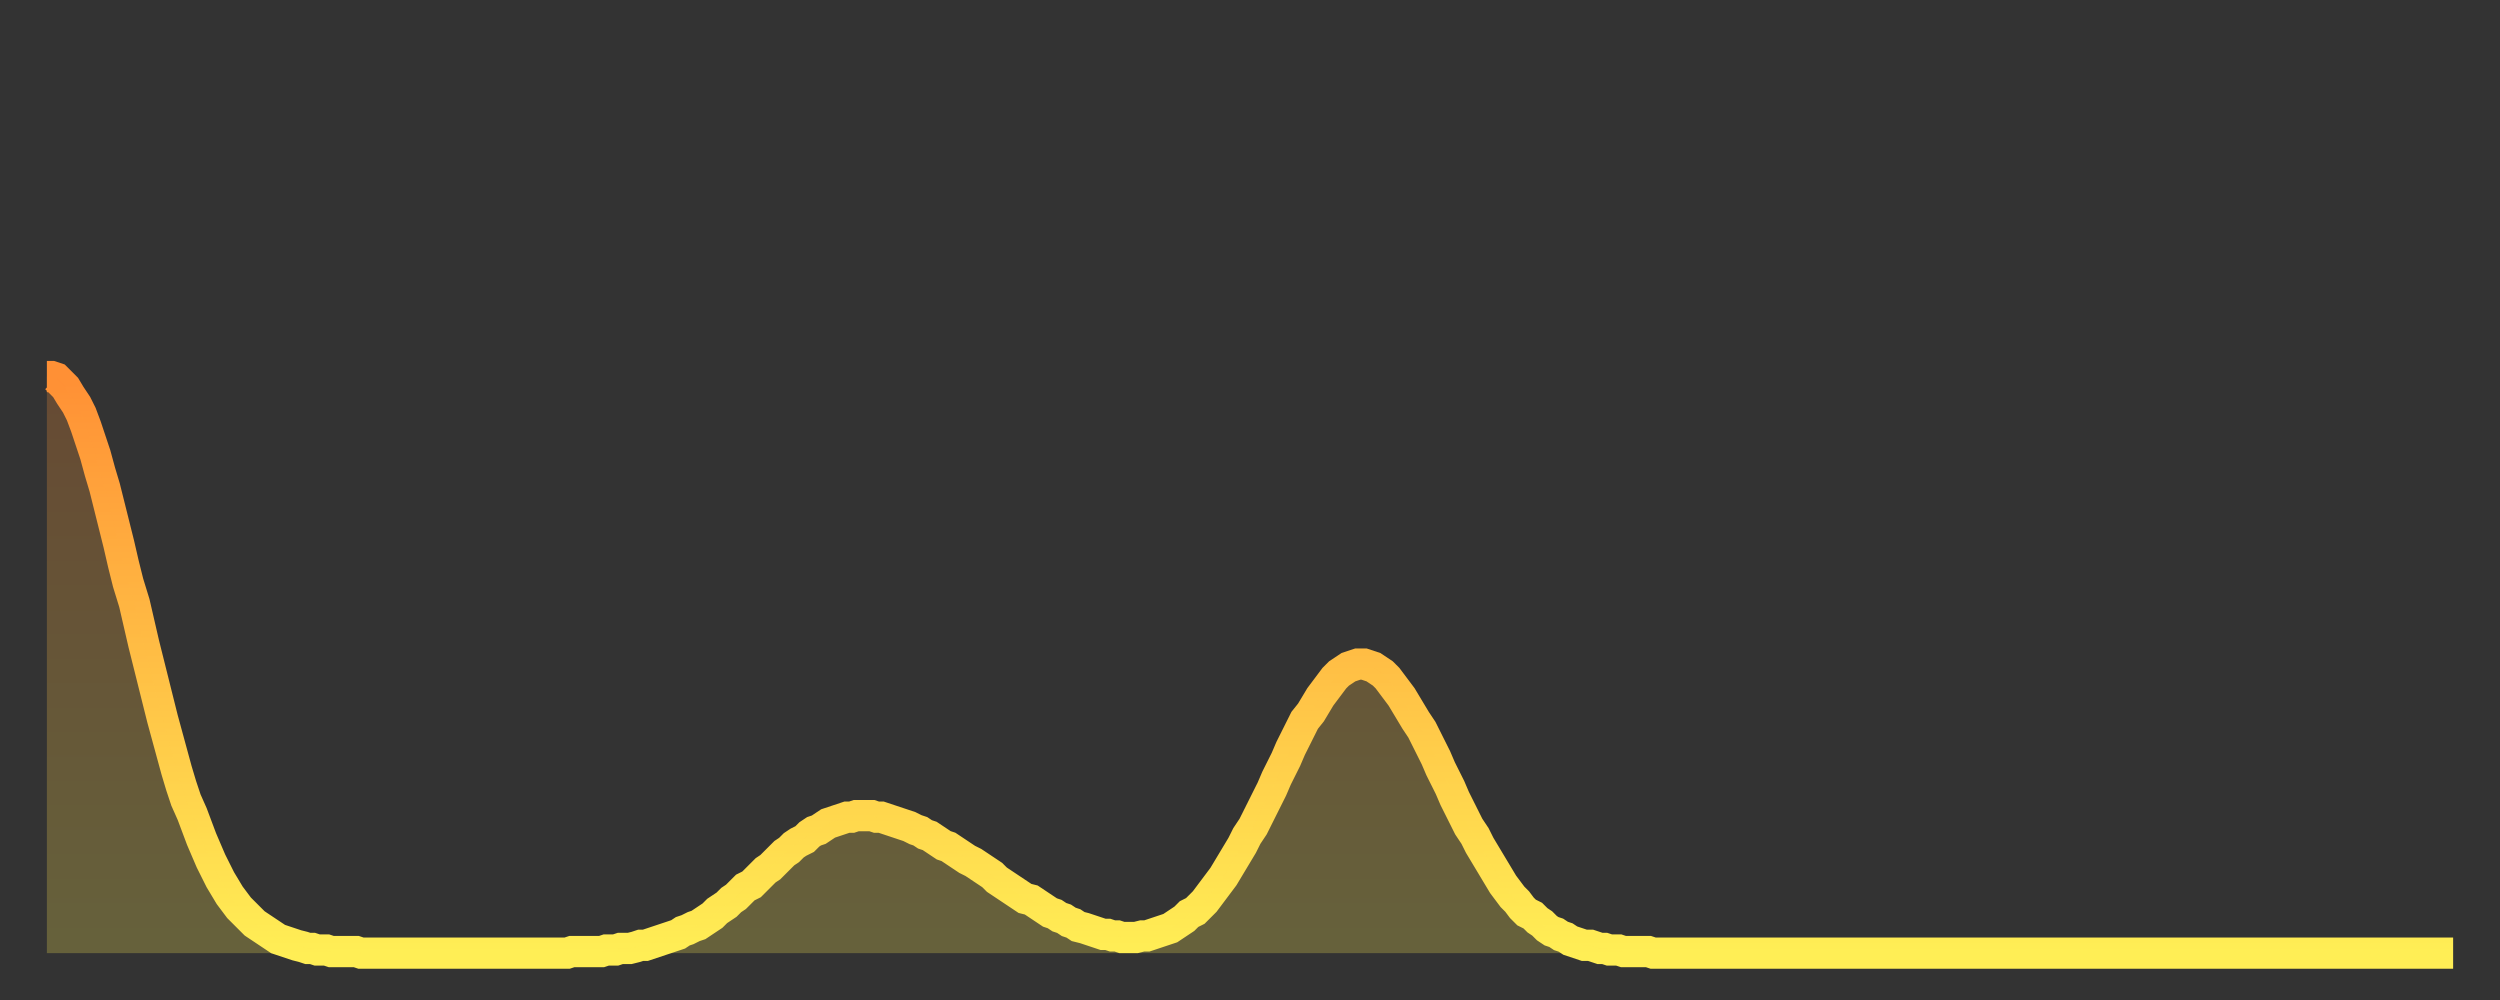
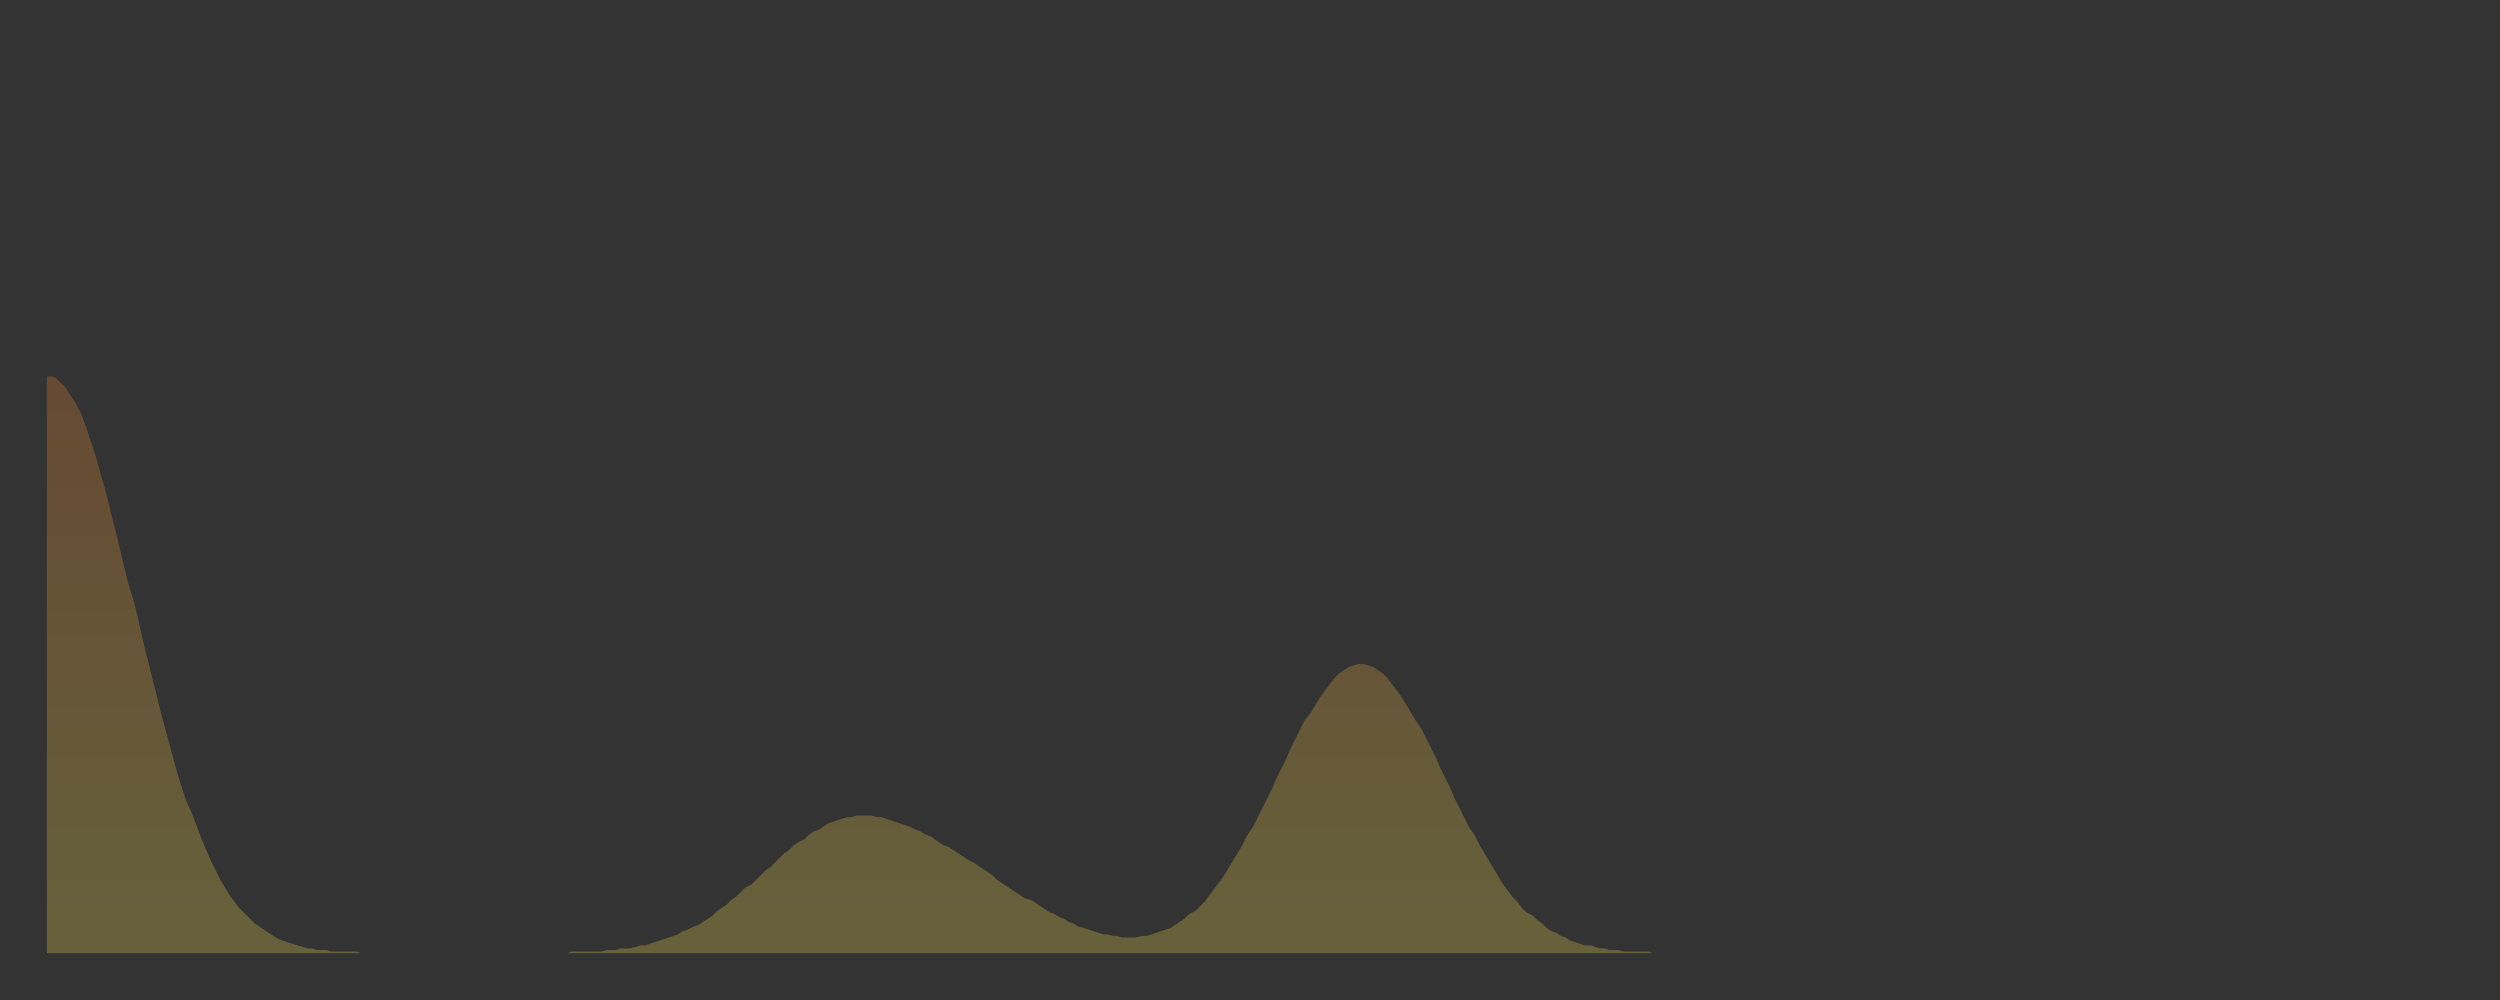
<svg xmlns="http://www.w3.org/2000/svg" baseProfile="full" height="64" version="1.1" width="160">
  <rect width="100%" height="100%" fill="#333333" stroke="none" />
  <defs>
    <linearGradient id="id2221448" x1="0" x2="0" y1="0" y2="1">
      <stop offset="0%" stop-color="#ff9035" />
      <stop offset="50%" stop-color="#ffbf45" />
      <stop offset="100%" stop-color="#ffee55" />
    </linearGradient>
  </defs>
  <g transform="translate(3,3)">
    <g>
-       <path d="M 0.0 21.1 0.3 21.1 0.6 21.2 0.9 21.5 1.2 21.8 1.5 22.3 1.9 22.9 2.2 23.5 2.5 24.3 2.8 25.2 3.1 26.1 3.4 27.2 3.7 28.2 4.0 29.4 4.3 30.6 4.6 31.8 4.9 33.1 5.2 34.3 5.6 35.6 5.9 36.9 6.2 38.2 6.5 39.4 6.8 40.6 7.1 41.8 7.4 43.0 7.7 44.1 8.0 45.2 8.3 46.3 8.6 47.3 8.9 48.2 9.3 49.1 9.6 49.9 9.9 50.7 10.2 51.4 10.5 52.1 10.8 52.7 11.1 53.3 11.4 53.8 11.7 54.3 12.0 54.7 12.3 55.1 12.7 55.5 13.0 55.8 13.3 56.1 13.6 56.3 13.9 56.5 14.2 56.7 14.5 56.9 14.8 57.1 15.1 57.2 15.4 57.3 15.7 57.4 16.0 57.5 16.4 57.6 16.7 57.7 17.0 57.7 17.3 57.8 17.6 57.8 17.9 57.8 18.2 57.9 18.5 57.9 18.8 57.9 19.1 57.9 19.4 57.9 19.8 57.9 20.1 58.0 20.4 58.0 20.7 58.0 21.0 58.0 21.3 58.0 21.6 58.0 21.9 58.0 22.2 58.0 22.5 58.0 22.8 58.0 23.1 58.0 23.5 58.0 23.8 58.0 24.1 58.0 24.4 58.0 24.7 58.0 25.0 58.0 25.3 58.0 25.6 58.0 25.9 58.0 26.2 58.0 26.5 58.0 26.8 58.0 27.2 58.0 27.5 58.0 27.8 58.0 28.1 58.0 28.4 58.0 28.7 58.0 29.0 58.0 29.3 58.0 29.6 58.0 29.9 58.0 30.2 58.0 30.6 58.0 30.9 58.0 31.2 58.0 31.5 58.0 31.8 58.0 32.1 58.0 32.4 58.0 32.7 58.0 33.0 58.0 33.3 58.0 33.6 57.9 33.9 57.9 34.3 57.9 34.6 57.9 34.9 57.9 35.2 57.9 35.5 57.9 35.8 57.8 36.1 57.8 36.4 57.8 36.7 57.7 37.0 57.7 37.3 57.7 37.7 57.6 38.0 57.5 38.3 57.5 38.6 57.4 38.9 57.3 39.2 57.2 39.5 57.1 39.8 57.0 40.1 56.9 40.4 56.8 40.7 56.6 41.0 56.5 41.4 56.3 41.7 56.2 42.0 56.0 42.3 55.8 42.6 55.6 42.9 55.3 43.2 55.1 43.5 54.9 43.8 54.6 44.1 54.4 44.4 54.1 44.7 53.8 45.1 53.6 45.4 53.3 45.7 53.0 46.0 52.7 46.3 52.5 46.6 52.2 46.9 51.9 47.2 51.6 47.5 51.4 47.8 51.1 48.1 50.9 48.5 50.7 48.8 50.4 49.1 50.2 49.4 50.1 49.7 49.9 50.0 49.7 50.3 49.6 50.6 49.5 50.9 49.4 51.2 49.3 51.5 49.3 51.8 49.2 52.2 49.2 52.5 49.2 52.8 49.2 53.1 49.3 53.4 49.3 53.7 49.4 54.0 49.5 54.3 49.6 54.6 49.7 54.9 49.8 55.2 49.9 55.6 50.1 55.9 50.2 56.2 50.4 56.5 50.5 56.8 50.7 57.1 50.9 57.4 51.1 57.7 51.2 58.0 51.4 58.3 51.6 58.6 51.8 58.9 52.0 59.3 52.2 59.6 52.4 59.9 52.6 60.2 52.8 60.5 53.0 60.8 53.3 61.1 53.5 61.4 53.7 61.7 53.9 62.0 54.1 62.3 54.3 62.6 54.5 63.0 54.6 63.3 54.8 63.6 55.0 63.9 55.2 64.2 55.4 64.5 55.5 64.8 55.7 65.1 55.8 65.4 56.0 65.7 56.1 66.0 56.3 66.4 56.4 66.7 56.5 67.0 56.6 67.3 56.7 67.6 56.8 67.9 56.8 68.2 56.9 68.5 56.9 68.8 57.0 69.1 57.0 69.4 57.0 69.7 57.0 70.1 56.9 70.4 56.9 70.7 56.8 71.0 56.7 71.3 56.6 71.6 56.5 71.9 56.4 72.2 56.2 72.5 56.0 72.8 55.8 73.1 55.5 73.5 55.3 73.8 55.0 74.1 54.7 74.4 54.3 74.7 53.9 75.0 53.5 75.3 53.1 75.6 52.6 75.9 52.1 76.2 51.6 76.5 51.1 76.8 50.5 77.2 49.9 77.5 49.3 77.8 48.7 78.1 48.1 78.4 47.5 78.7 46.8 79.0 46.2 79.3 45.6 79.6 44.9 79.9 44.3 80.2 43.7 80.5 43.1 80.9 42.6 81.2 42.1 81.5 41.6 81.8 41.2 82.1 40.8 82.4 40.4 82.7 40.1 83.0 39.9 83.3 39.7 83.6 39.6 83.9 39.5 84.3 39.5 84.6 39.6 84.9 39.7 85.2 39.9 85.5 40.1 85.8 40.4 86.1 40.8 86.4 41.2 86.7 41.6 87.0 42.1 87.3 42.6 87.6 43.1 88.0 43.7 88.3 44.3 88.6 44.9 88.9 45.5 89.2 46.2 89.5 46.8 89.8 47.4 90.1 48.1 90.4 48.7 90.7 49.3 91.0 49.9 91.4 50.5 91.7 51.1 92.0 51.6 92.3 52.1 92.6 52.6 92.9 53.1 93.2 53.6 93.5 54.0 93.8 54.4 94.1 54.7 94.4 55.1 94.7 55.4 95.1 55.6 95.4 55.9 95.7 56.1 96.0 56.4 96.3 56.6 96.6 56.7 96.9 56.9 97.2 57.0 97.5 57.2 97.8 57.3 98.1 57.4 98.4 57.5 98.8 57.5 99.1 57.6 99.4 57.7 99.7 57.7 100.0 57.8 100.3 57.8 100.6 57.8 100.9 57.9 101.2 57.9 101.5 57.9 101.8 57.9 102.2 57.9 102.5 57.9 102.8 58.0 103.1 58.0 103.4 58.0 103.7 58.0 104.0 58.0 104.3 58.0 104.6 58.0 104.9 58.0 105.2 58.0 105.5 58.0 105.9 58.0 106.2 58.0 106.5 58.0 106.8 58.0 107.1 58.0 107.4 58.0 107.7 58.0 108.0 58.0 108.3 58.0 108.6 58.0 108.9 58.0 109.3 58.0 109.6 58.0 109.9 58.0 110.2 58.0 110.5 58.0 110.8 58.0 111.1 58.0 111.4 58.0 111.7 58.0 112.0 58.0 112.3 58.0 112.6 58.0 113.0 58.0 113.3 58.0 113.6 58.0 113.9 58.0 114.2 58.0 114.5 58.0 114.8 58.0 115.1 58.0 115.4 58.0 115.7 58.0 116.0 58.0 116.3 58.0 116.7 58.0 117.0 58.0 117.3 58.0 117.6 58.0 117.9 58.0 118.2 58.0 118.5 58.0 118.8 58.0 119.1 58.0 119.4 58.0 119.7 58.0 120.1 58.0 120.4 58.0 120.7 58.0 121.0 58.0 121.3 58.0 121.6 58.0 121.9 58.0 122.2 58.0 122.5 58.0 122.8 58.0 123.1 58.0 123.4 58.0 123.8 58.0 124.1 58.0 124.4 58.0 124.7 58.0 125.0 58.0 125.3 58.0 125.6 58.0 125.9 58.0 126.2 58.0 126.5 58.0 126.8 58.0 127.2 58.0 127.5 58.0 127.8 58.0 128.1 58.0 128.4 58.0 128.7 58.0 129.0 58.0 129.3 58.0 129.6 58.0 129.9 58.0 130.2 58.0 130.5 58.0 130.9 58.0 131.2 58.0 131.5 58.0 131.8 58.0 132.1 58.0 132.4 58.0 132.7 58.0 133.0 58.0 133.3 58.0 133.6 58.0 133.9 58.0 134.2 58.0 134.6 58.0 134.9 58.0 135.2 58.0 135.5 58.0 135.8 58.0 136.1 58.0 136.4 58.0 136.7 58.0 137.0 58.0 137.3 58.0 137.6 58.0 138.0 58.0 138.3 58.0 138.6 58.0 138.9 58.0 139.2 58.0 139.5 58.0 139.8 58.0 140.1 58.0 140.4 58.0 140.7 58.0 141.0 58.0 141.3 58.0 141.7 58.0 142.0 58.0 142.3 58.0 142.6 58.0 142.9 58.0 143.2 58.0 143.5 58.0 143.8 58.0 144.1 58.0 144.4 58.0 144.7 58.0 145.1 58.0 145.4 58.0 145.7 58.0 146.0 58.0 146.3 58.0 146.6 58.0 146.9 58.0 147.2 58.0 147.5 58.0 147.8 58.0 148.1 58.0 148.4 58.0 148.8 58.0 149.1 58.0 149.4 58.0 149.7 58.0 150.0 58.0 150.3 58.0 150.6 58.0 150.9 58.0 151.2 58.0 151.5 58.0 151.8 58.0 152.1 58.0 152.5 58.0 152.8 58.0 153.1 58.0 153.4 58.0 153.7 58.0 154.0 58.0" fill="none" id="graph-curve" opacity="1" stroke="url(#id2221448)" stroke-width="2" />
      <path d="M 0 58 L 0.0 21.1 0.3 21.1 0.6 21.2 0.9 21.5 1.2 21.8 1.5 22.3 1.9 22.9 2.2 23.5 2.5 24.3 2.8 25.2 3.1 26.1 3.4 27.2 3.7 28.2 4.0 29.4 4.3 30.6 4.6 31.8 4.9 33.1 5.2 34.3 5.6 35.6 5.9 36.9 6.2 38.2 6.5 39.4 6.8 40.6 7.1 41.8 7.4 43.0 7.7 44.1 8.0 45.2 8.3 46.3 8.6 47.3 8.9 48.2 9.3 49.1 9.6 49.9 9.9 50.7 10.2 51.4 10.5 52.1 10.8 52.7 11.1 53.3 11.4 53.8 11.7 54.3 12.0 54.7 12.3 55.1 12.7 55.5 13.0 55.8 13.3 56.1 13.6 56.3 13.9 56.5 14.2 56.7 14.5 56.9 14.8 57.1 15.1 57.2 15.4 57.3 15.7 57.4 16.0 57.5 16.4 57.6 16.7 57.7 17.0 57.7 17.3 57.8 17.6 57.8 17.9 57.8 18.2 57.9 18.5 57.9 18.8 57.9 19.1 57.9 19.4 57.9 19.8 57.9 20.1 58.0 20.4 58.0 20.7 58.0 21.0 58.0 21.3 58.0 21.6 58.0 21.9 58.0 22.2 58.0 22.5 58.0 22.8 58.0 23.1 58.0 23.5 58.0 23.8 58.0 24.1 58.0 24.4 58.0 24.7 58.0 25.0 58.0 25.3 58.0 25.6 58.0 25.9 58.0 26.2 58.0 26.5 58.0 26.8 58.0 27.2 58.0 27.5 58.0 27.8 58.0 28.1 58.0 28.4 58.0 28.7 58.0 29.0 58.0 29.3 58.0 29.6 58.0 29.9 58.0 30.2 58.0 30.6 58.0 30.9 58.0 31.2 58.0 31.5 58.0 31.8 58.0 32.1 58.0 32.4 58.0 32.7 58.0 33.0 58.0 33.3 58.0 33.6 57.9 33.9 57.9 34.3 57.9 34.6 57.9 34.9 57.9 35.2 57.9 35.5 57.9 35.8 57.8 36.1 57.8 36.4 57.8 36.7 57.7 37.0 57.7 37.3 57.7 37.7 57.6 38.0 57.5 38.3 57.5 38.6 57.4 38.9 57.3 39.2 57.2 39.5 57.1 39.8 57.0 40.1 56.9 40.4 56.8 40.7 56.6 41.0 56.5 41.4 56.3 41.7 56.2 42.0 56.0 42.3 55.8 42.6 55.6 42.9 55.3 43.2 55.1 43.5 54.9 43.8 54.6 44.1 54.4 44.4 54.1 44.7 53.8 45.1 53.6 45.4 53.3 45.7 53.0 46.0 52.7 46.3 52.5 46.6 52.2 46.9 51.9 47.2 51.6 47.5 51.4 47.8 51.1 48.1 50.9 48.5 50.7 48.8 50.4 49.1 50.2 49.4 50.1 49.7 49.9 50.0 49.7 50.3 49.6 50.6 49.5 50.9 49.4 51.2 49.3 51.5 49.3 51.8 49.2 52.2 49.2 52.5 49.2 52.8 49.2 53.1 49.3 53.4 49.3 53.7 49.4 54.0 49.5 54.3 49.6 54.6 49.7 54.9 49.8 55.2 49.9 55.6 50.1 55.9 50.2 56.2 50.4 56.5 50.5 56.8 50.7 57.1 50.9 57.4 51.1 57.7 51.2 58.0 51.4 58.3 51.6 58.6 51.8 58.9 52.0 59.3 52.2 59.6 52.4 59.9 52.6 60.2 52.8 60.5 53.0 60.8 53.3 61.1 53.5 61.4 53.7 61.7 53.9 62.0 54.1 62.3 54.3 62.6 54.5 63.0 54.6 63.3 54.8 63.6 55.0 63.9 55.2 64.2 55.4 64.5 55.5 64.8 55.7 65.1 55.8 65.4 56.0 65.7 56.1 66.0 56.3 66.4 56.4 66.7 56.5 67.0 56.6 67.3 56.7 67.6 56.8 67.9 56.8 68.2 56.9 68.5 56.9 68.8 57.0 69.1 57.0 69.4 57.0 69.7 57.0 70.1 56.9 70.4 56.9 70.7 56.8 71.0 56.7 71.3 56.6 71.6 56.5 71.9 56.4 72.2 56.2 72.5 56.0 72.8 55.8 73.1 55.5 73.5 55.3 73.8 55.0 74.1 54.7 74.4 54.3 74.7 53.9 75.0 53.5 75.3 53.1 75.6 52.6 75.9 52.1 76.2 51.6 76.5 51.1 76.8 50.5 77.2 49.9 77.5 49.3 77.8 48.7 78.1 48.1 78.4 47.5 78.7 46.8 79.0 46.2 79.3 45.6 79.6 44.9 79.9 44.3 80.2 43.7 80.5 43.1 80.9 42.6 81.2 42.1 81.5 41.6 81.8 41.2 82.1 40.8 82.4 40.4 82.7 40.1 83.0 39.9 83.3 39.7 83.6 39.6 83.9 39.5 84.3 39.5 84.6 39.6 84.9 39.7 85.2 39.9 85.5 40.1 85.8 40.4 86.1 40.8 86.4 41.2 86.7 41.6 87.0 42.1 87.3 42.6 87.6 43.1 88.0 43.7 88.3 44.3 88.6 44.9 88.9 45.5 89.2 46.2 89.5 46.8 89.8 47.4 90.1 48.1 90.4 48.7 90.7 49.3 91.0 49.9 91.4 50.5 91.7 51.1 92.0 51.6 92.3 52.1 92.6 52.6 92.9 53.1 93.2 53.6 93.5 54.0 93.8 54.4 94.1 54.7 94.4 55.1 94.7 55.4 95.1 55.6 95.4 55.9 95.7 56.1 96.0 56.4 96.3 56.6 96.6 56.7 96.9 56.9 97.2 57.0 97.5 57.2 97.8 57.3 98.1 57.4 98.4 57.5 98.8 57.5 99.1 57.6 99.4 57.7 99.7 57.7 100.0 57.8 100.3 57.8 100.6 57.8 100.9 57.9 101.2 57.9 101.5 57.9 101.8 57.9 102.2 57.9 102.5 57.9 102.8 58.0 103.1 58.0 103.4 58.0 103.7 58.0 104.0 58.0 104.3 58.0 104.6 58.0 104.9 58.0 105.2 58.0 105.5 58.0 105.9 58.0 106.2 58.0 106.5 58.0 106.8 58.0 107.1 58.0 107.4 58.0 107.7 58.0 108.0 58.0 108.3 58.0 108.6 58.0 108.9 58.0 109.3 58.0 109.6 58.0 109.9 58.0 110.2 58.0 110.5 58.0 110.8 58.0 111.1 58.0 111.4 58.0 111.7 58.0 112.0 58.0 112.3 58.0 112.6 58.0 113.0 58.0 113.3 58.0 113.6 58.0 113.9 58.0 114.2 58.0 114.5 58.0 114.8 58.0 115.1 58.0 115.4 58.0 115.7 58.0 116.0 58.0 116.3 58.0 116.7 58.0 117.0 58.0 117.3 58.0 117.6 58.0 117.9 58.0 118.2 58.0 118.5 58.0 118.8 58.0 119.1 58.0 119.4 58.0 119.7 58.0 120.1 58.0 120.4 58.0 120.7 58.0 121.0 58.0 121.3 58.0 121.6 58.0 121.9 58.0 122.2 58.0 122.5 58.0 122.8 58.0 123.1 58.0 123.4 58.0 123.8 58.0 124.1 58.0 124.4 58.0 124.7 58.0 125.0 58.0 125.3 58.0 125.6 58.0 125.9 58.0 126.2 58.0 126.5 58.0 126.8 58.0 127.2 58.0 127.5 58.0 127.8 58.0 128.1 58.0 128.4 58.0 128.7 58.0 129.0 58.0 129.3 58.0 129.6 58.0 129.9 58.0 130.2 58.0 130.5 58.0 130.9 58.0 131.2 58.0 131.5 58.0 131.8 58.0 132.1 58.0 132.4 58.0 132.7 58.0 133.0 58.0 133.3 58.0 133.6 58.0 133.9 58.0 134.2 58.0 134.6 58.0 134.9 58.0 135.2 58.0 135.5 58.0 135.8 58.0 136.1 58.0 136.4 58.0 136.7 58.0 137.0 58.0 137.3 58.0 137.6 58.0 138.0 58.0 138.3 58.0 138.6 58.0 138.9 58.0 139.2 58.0 139.5 58.0 139.8 58.0 140.1 58.0 140.4 58.0 140.7 58.0 141.0 58.0 141.3 58.0 141.7 58.0 142.0 58.0 142.3 58.0 142.6 58.0 142.9 58.0 143.2 58.0 143.5 58.0 143.8 58.0 144.1 58.0 144.4 58.0 144.7 58.0 145.1 58.0 145.4 58.0 145.7 58.0 146.0 58.0 146.3 58.0 146.6 58.0 146.9 58.0 147.2 58.0 147.5 58.0 147.8 58.0 148.1 58.0 148.4 58.0 148.8 58.0 149.1 58.0 149.4 58.0 149.7 58.0 150.0 58.0 150.3 58.0 150.6 58.0 150.9 58.0 151.2 58.0 151.5 58.0 151.8 58.0 152.1 58.0 152.5 58.0 152.8 58.0 153.1 58.0 153.4 58.0 153.7 58.0 154.0 58.0 154 58" fill="url(#id2221448)" fill-opacity=".25" id="graph-shadow" />
    </g>
  </g>
</svg>